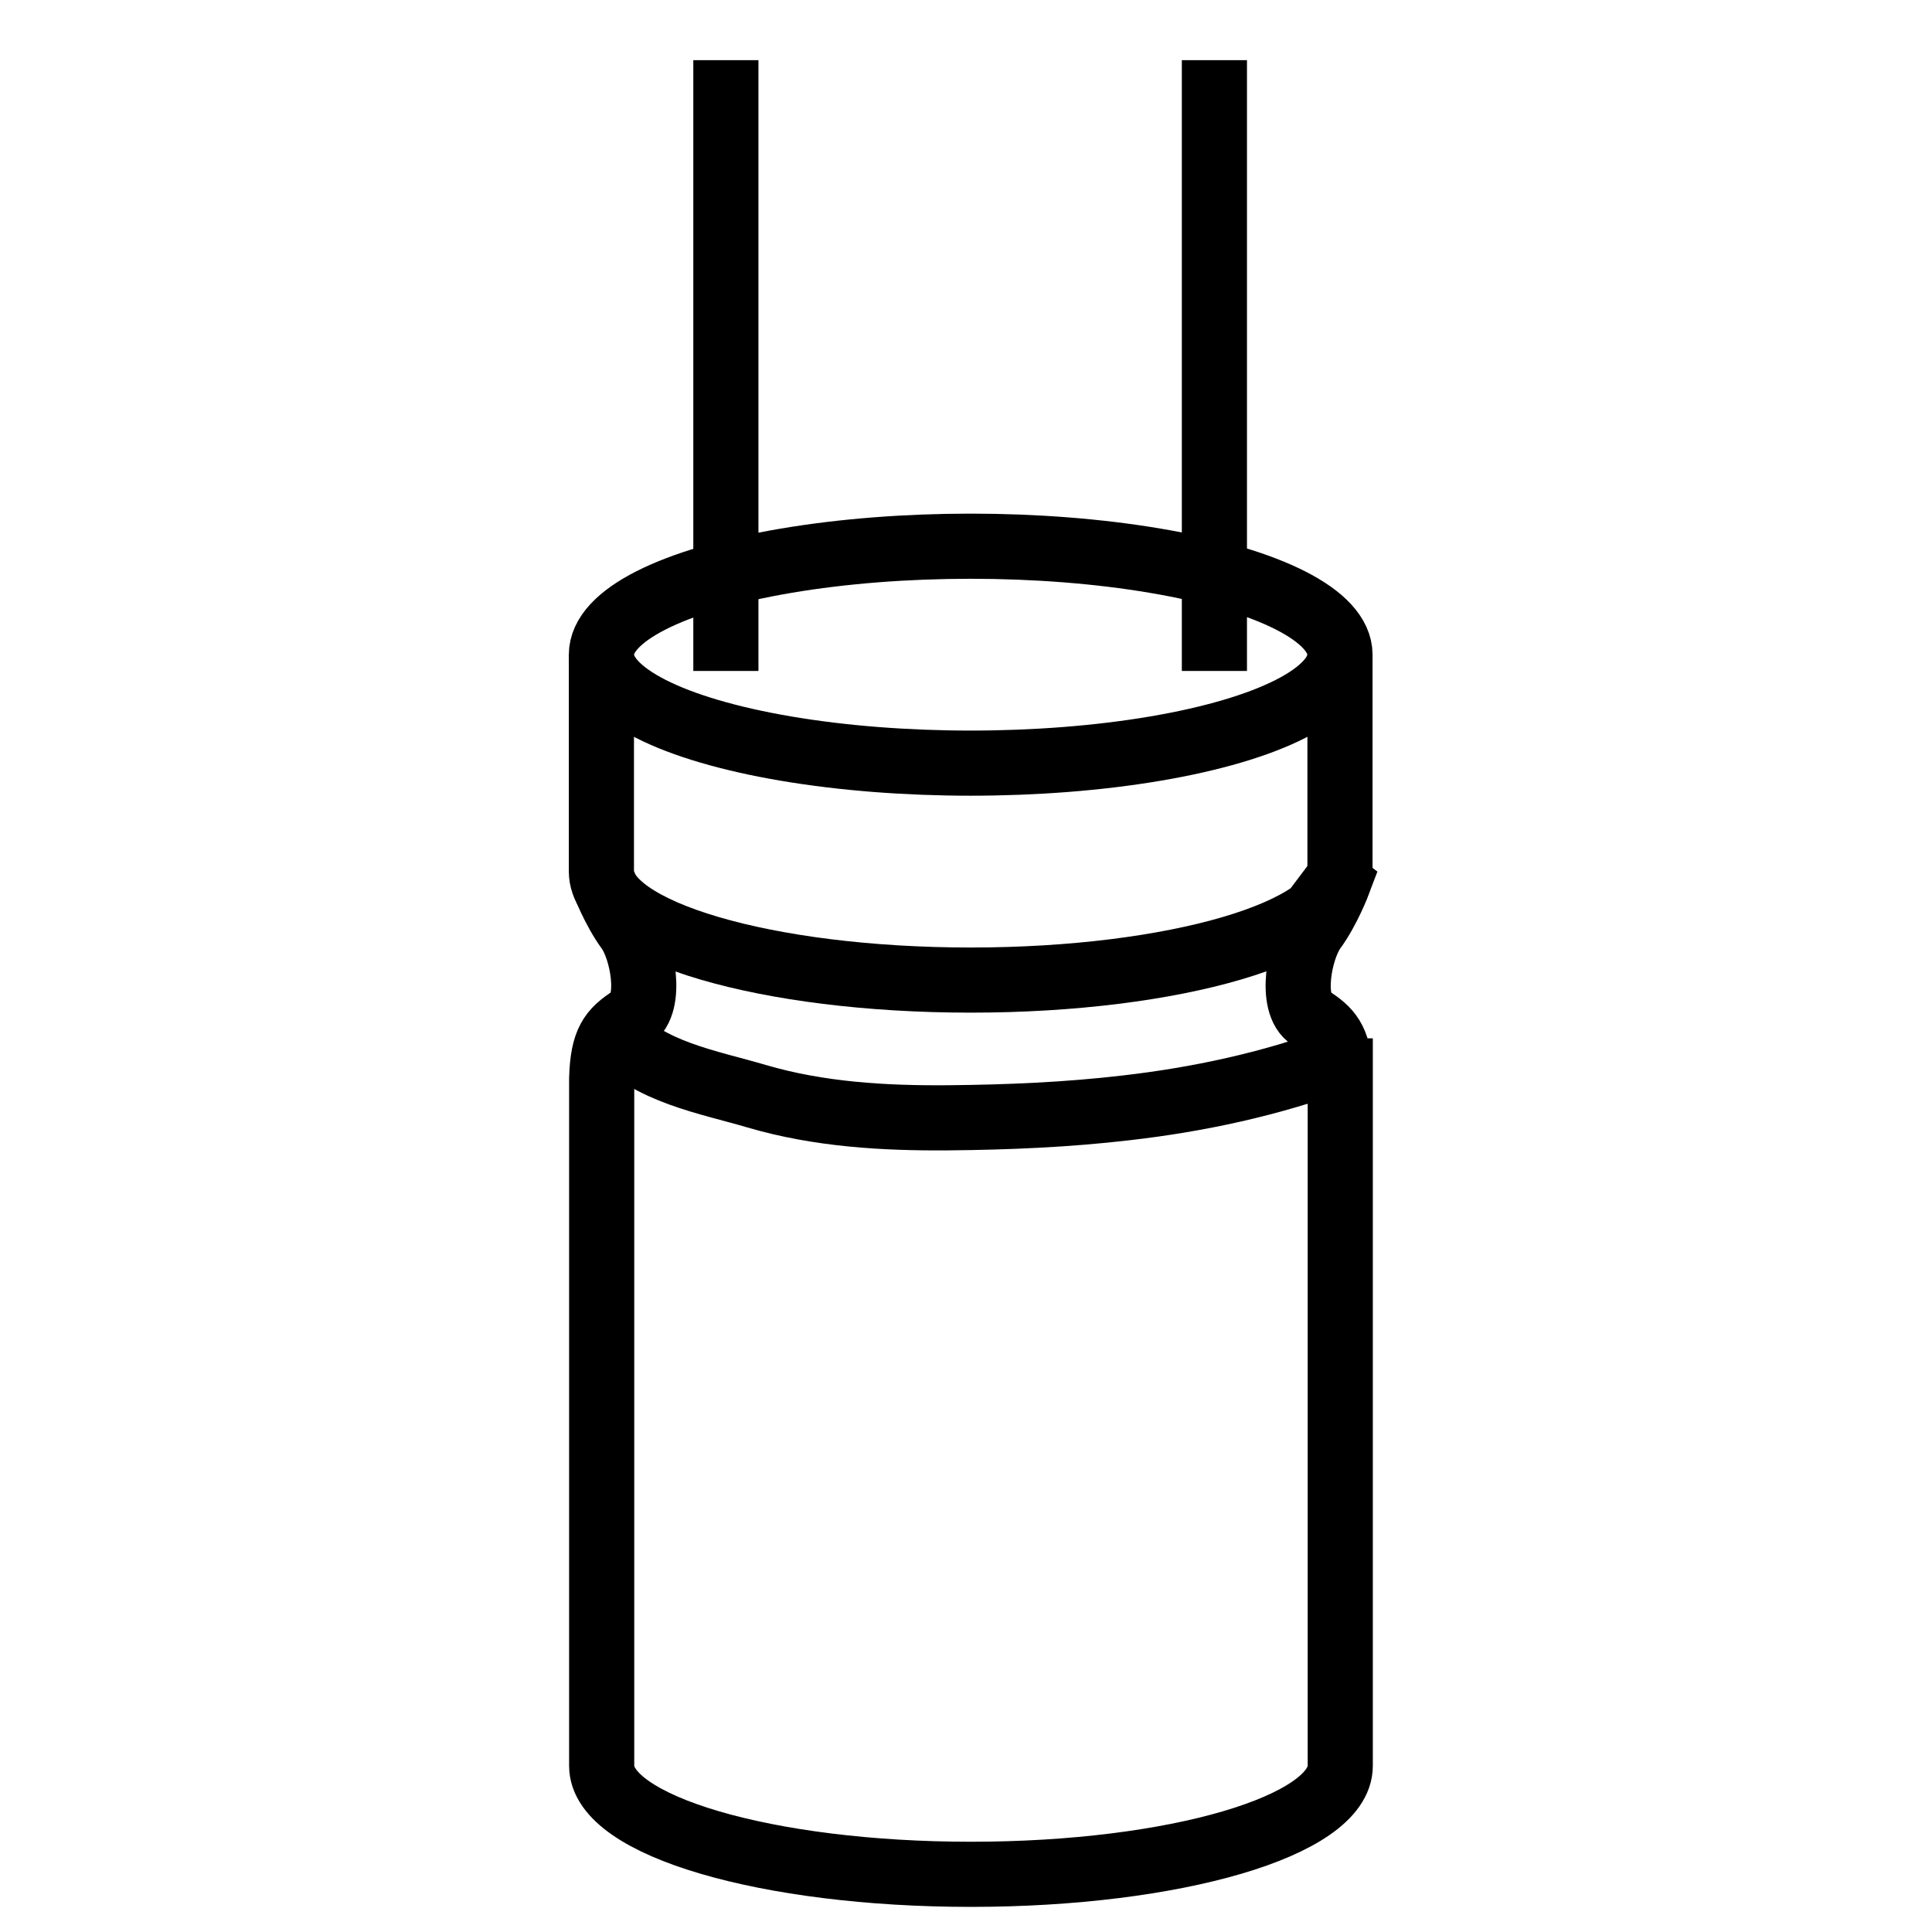
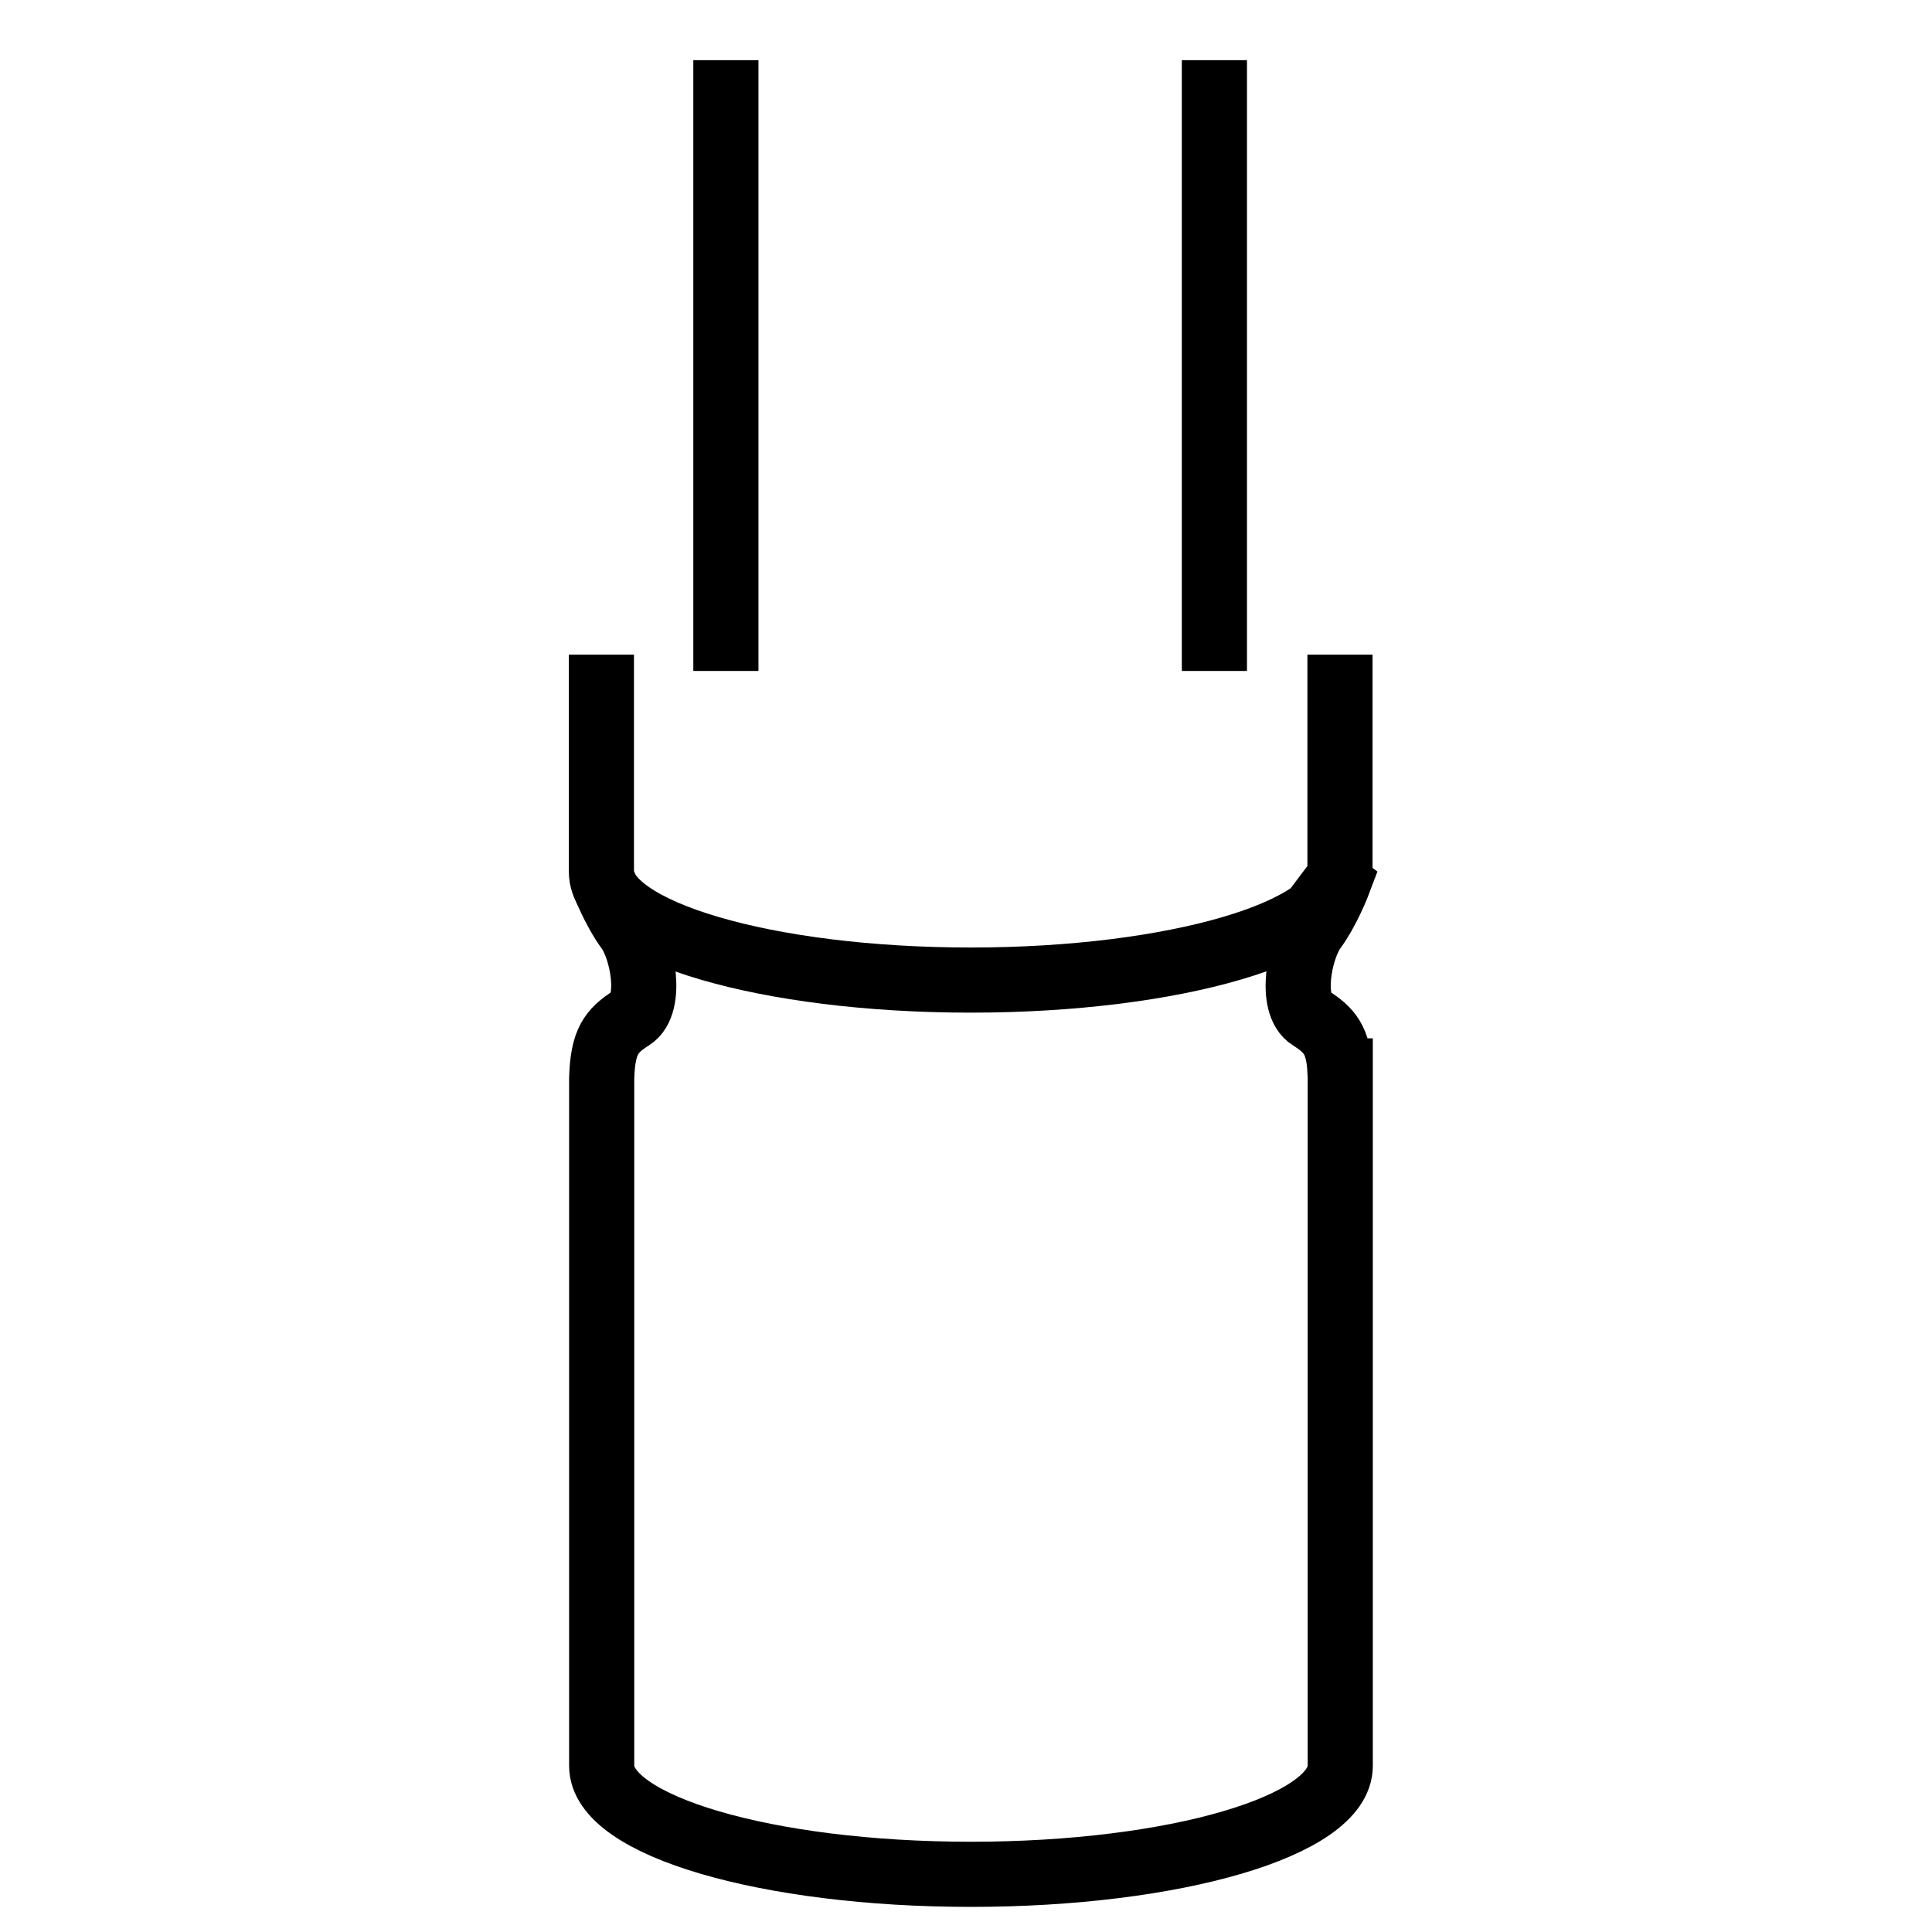
<svg xmlns="http://www.w3.org/2000/svg" version="1.1" viewBox="0 0 70 70">
  <defs>
    <style>
      .st0 {
        isolation: isolate;
      }

      .st1, .st2 {
        fill: none;
        stroke: #000;
        stroke-miterlimit: 10;
        stroke-width: 2.36px;
      }

      .st2 {
        mix-blend-mode: multiply;
      }
    </style>
  </defs>
  <g class="st0">
    <g id="Layer_1">
      <g>
        <path class="st1" d="M21.87,31.99s.37.98.89,1.69c.52.71.9,2.7.12,3.2-.74.47-1.04.86-1.08,2.19h0s0,24.91,0,24.91c0,2.17,5.99,3.93,13.38,3.93s13.38-1.76,13.38-3.93v-25.18s-.01,0-.01,0c-.06-1.12-.38-1.48-1.07-1.92-.78-.49-.4-2.48.12-3.2.52-.71.89-1.69.89-1.69l-1.01-.76" />
        <path class="st1" d="M21.79,23.72v7.86c0,2.17,5.99,3.93,13.38,3.93s13.38-1.76,13.38-3.93v-7.86" />
-         <ellipse class="st1" cx="35.17" cy="23.72" rx="13.38" ry="3.93" />
        <path class="st1" d="M44,24.31V2.18" />
        <path class="st1" d="M26.3,24.31V2.18" />
-         <path class="st2" d="M22.25,37.39c1.21,1.45,3.45,1.82,5.17,2.33,2.25.66,4.61.8,6.95.78,2.15-.02,4.3-.11,6.43-.36,2.62-.3,5.22-.86,7.69-1.77" />
      </g>
    </g>
  </g>
</svg>